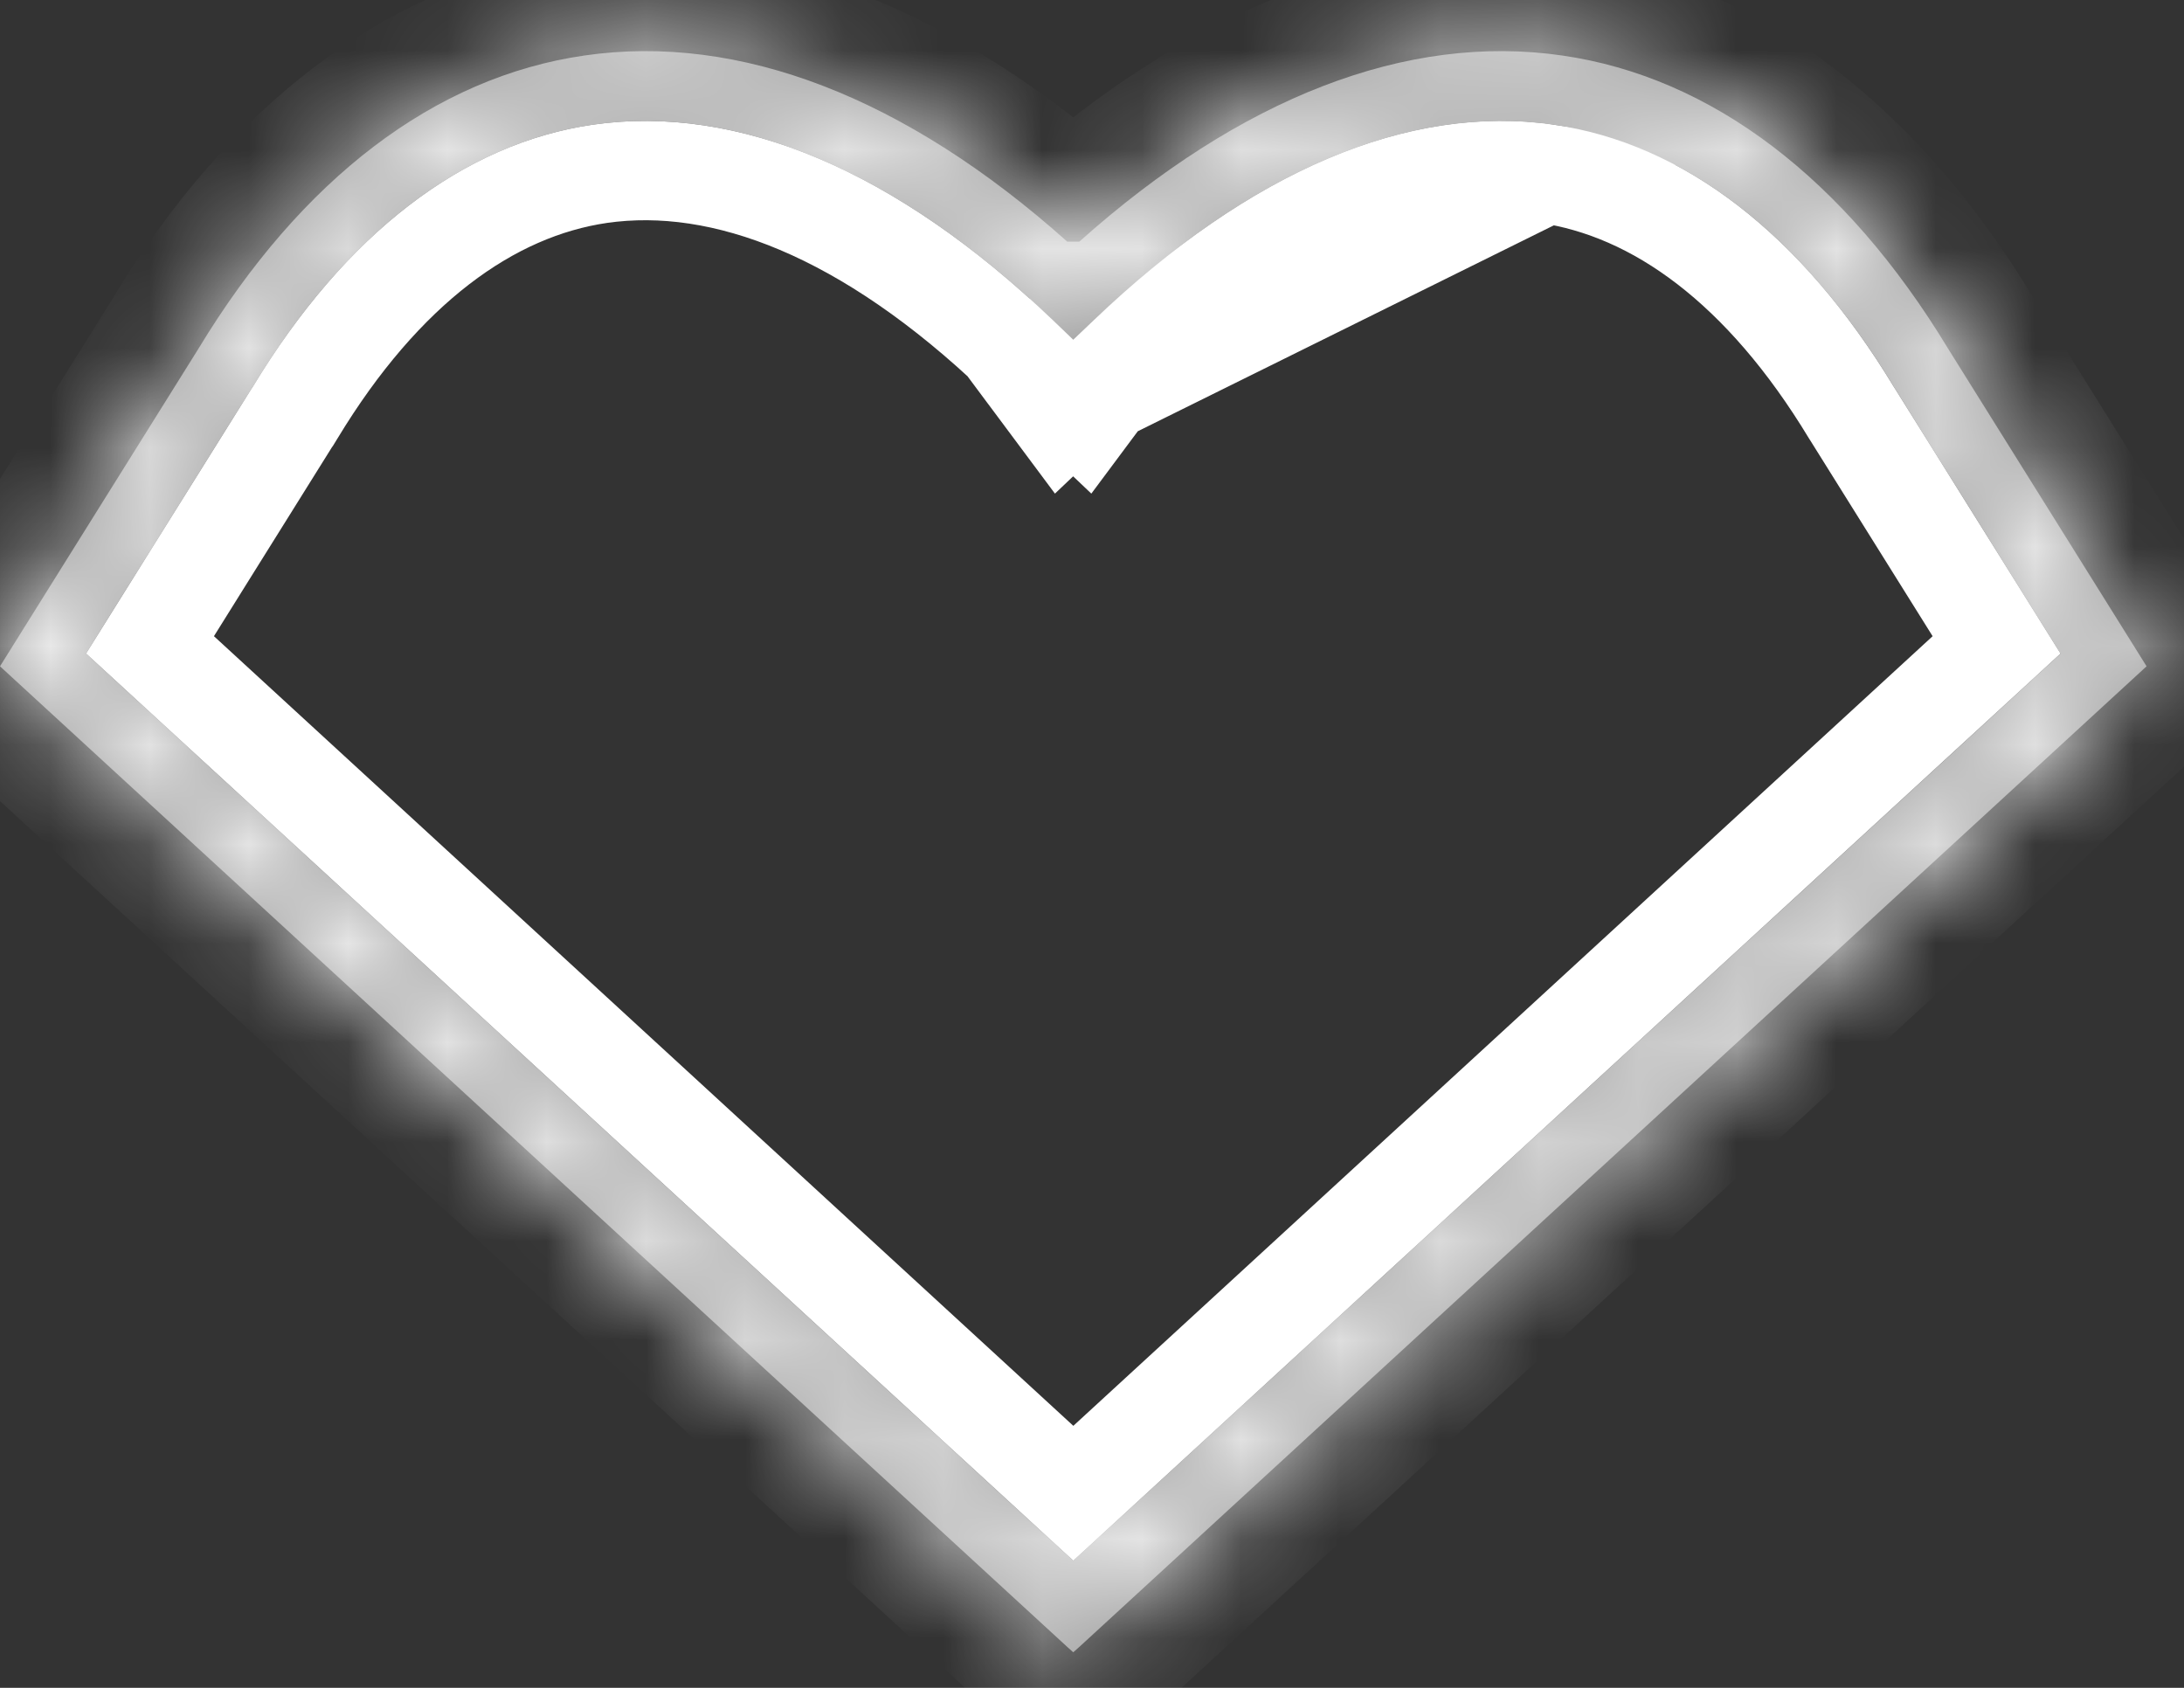
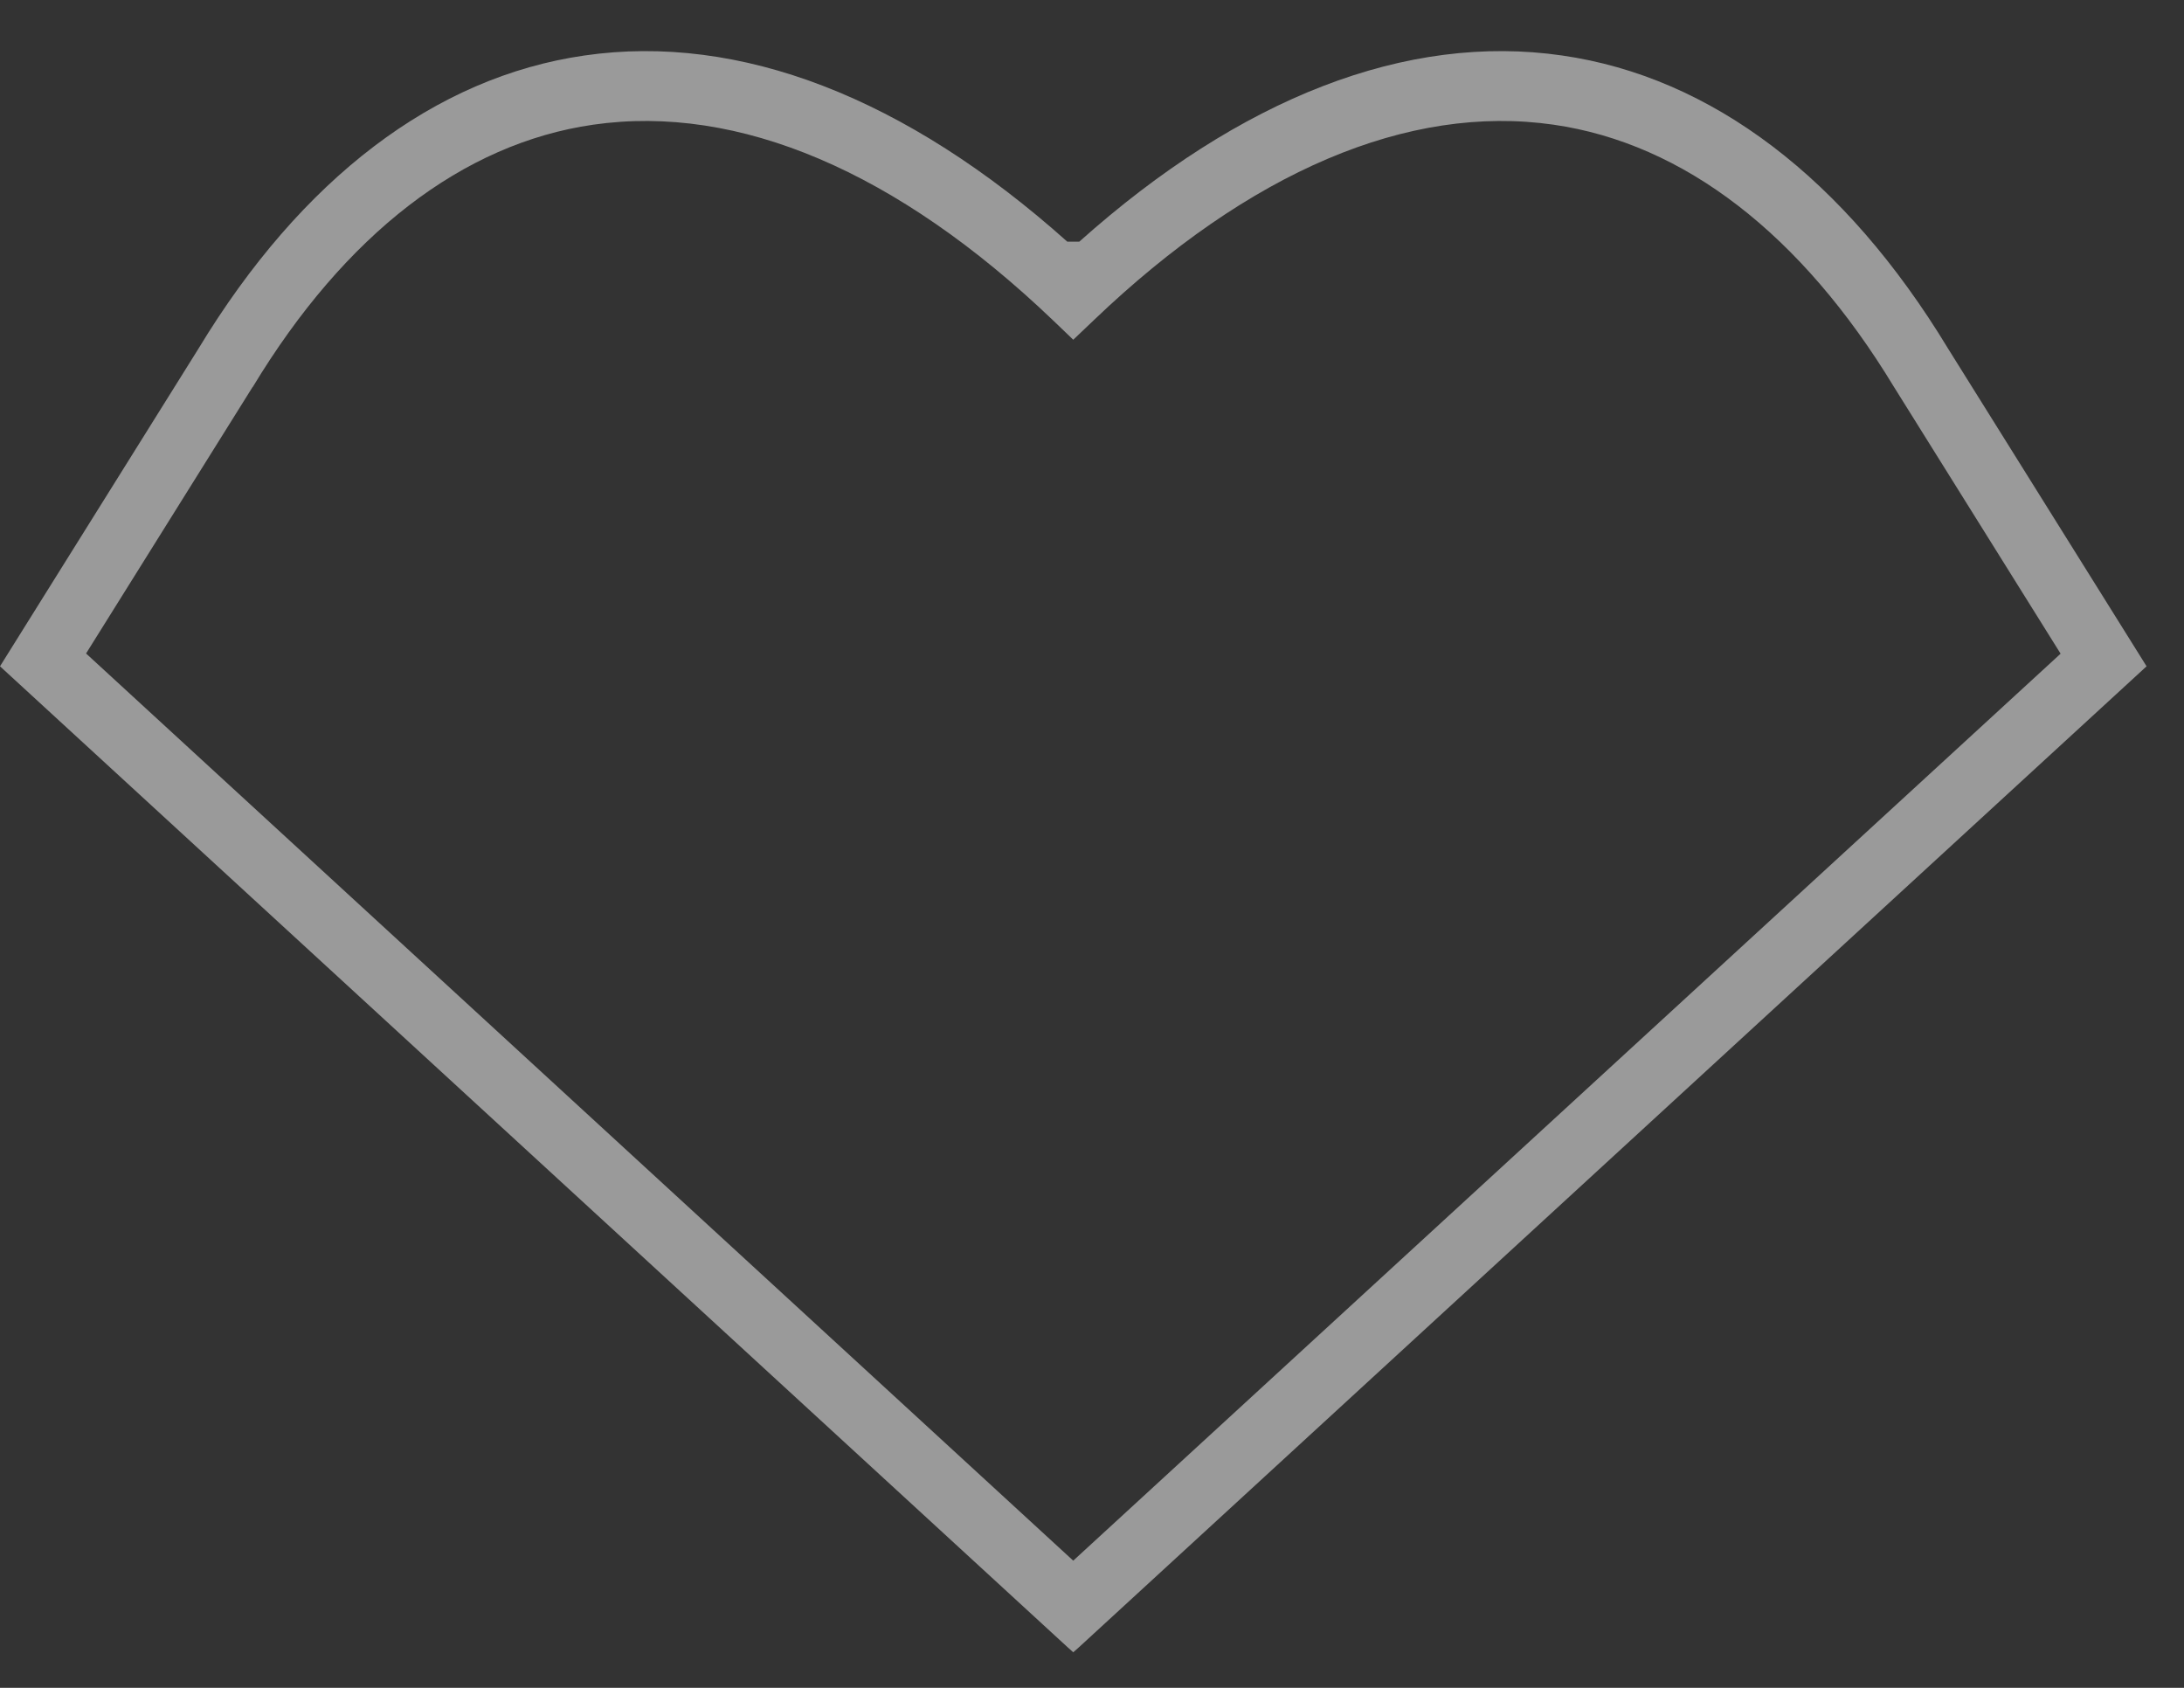
<svg xmlns="http://www.w3.org/2000/svg" width="22" height="17" viewBox="0 0 22 17" fill="none">
  <rect x="0" y="0" width="22" height="17" fill="#333333" stroke="none" />
-   <path d="M10.249 3.575C8.744 2.138 7.294 1.571 6.045 1.75C4.93 1.912 3.856 2.697 2.972 4.157L2.945 4.201L2.94 4.207L1.511 6.495L10.812 15.04L20.112 6.495L18.653 4.161L18.649 4.155L18.649 4.155C17.767 2.696 16.693 1.91 15.577 1.749L10.249 3.575ZM10.249 3.575V3.628L10.348 3.761L10.355 3.77L10.691 4.221L10.81 4.108M10.249 3.575L10.81 4.108M10.81 4.108L10.929 4.221L11.265 3.77L11.271 3.761L11.37 3.628V3.576C12.879 2.138 14.331 1.569 15.577 1.749L10.81 4.108Z" stroke="white" />
  <mask id="path-2-inside-1_509_343" fill="white">
-     <path d="M10.811 16.642L10.872 16.588L21.623 6.711L19.624 3.512C18.586 1.798 17.242 0.776 15.736 0.559C14.172 0.332 12.497 0.982 10.872 2.434H10.751C9.126 0.982 7.451 0.332 5.887 0.559C4.381 0.776 3.037 1.798 1.999 3.512L0 6.711L10.751 16.588L10.811 16.642ZM10.751 3.364L10.811 3.422L10.872 3.364L11.017 3.226C12.585 1.726 14.188 1.045 15.65 1.256C16.961 1.445 18.146 2.358 19.079 3.898L20.757 6.584L10.811 15.719L0.867 6.582L2.542 3.902L2.546 3.898C3.476 2.36 4.662 1.445 5.975 1.256C7.438 1.045 9.038 1.726 10.607 3.226L10.751 3.364Z" />
-   </mask>
+     </mask>
  <path d="M10.811 16.642L10.872 16.588L21.623 6.711L19.624 3.512C18.586 1.798 17.242 0.776 15.736 0.559C14.172 0.332 12.497 0.982 10.872 2.434H10.751C9.126 0.982 7.451 0.332 5.887 0.559C4.381 0.776 3.037 1.798 1.999 3.512L0 6.711L10.751 16.588L10.811 16.642ZM10.751 3.364L10.811 3.422L10.872 3.364L11.017 3.226C12.585 1.726 14.188 1.045 15.65 1.256C16.961 1.445 18.146 2.358 19.079 3.898L20.757 6.584L10.811 15.719L0.867 6.582L2.542 3.902L2.546 3.898C3.476 2.36 4.662 1.445 5.975 1.256C7.438 1.045 9.038 1.726 10.607 3.226L10.751 3.364Z" fill="#9A9A9A" />
-   <path d="M10.811 16.642L10.142 17.385L10.811 17.988L11.481 17.385L10.811 16.642ZM10.872 16.588L11.541 17.331L11.548 17.324L10.872 16.588ZM21.623 6.711L22.299 7.447L22.911 6.885L22.471 6.181L21.623 6.711ZM19.624 3.512L18.769 4.03L18.776 4.042L19.624 3.512ZM15.736 0.559L15.593 1.548L15.593 1.548L15.736 0.559ZM10.872 2.434V3.434H11.254L11.538 3.179L10.872 2.434ZM10.751 2.434L10.085 3.179L10.369 3.434H10.751V2.434ZM5.887 0.559L6.03 1.548L6.03 1.548L5.887 0.559ZM1.999 3.512L2.847 4.042L2.854 4.03L1.999 3.512ZM0 6.711L-0.848 6.181L-1.288 6.885L-0.677 7.447L0 6.711ZM10.751 16.588L10.074 17.324L10.082 17.331L10.751 16.588ZM10.751 3.364L10.056 4.084L10.059 4.086L10.751 3.364ZM10.811 3.422L10.119 4.144L10.811 4.808L11.504 4.144L10.811 3.422ZM10.872 3.364L10.181 2.641L10.18 2.643L10.872 3.364ZM11.017 3.226L11.708 3.949L11.708 3.948L11.017 3.226ZM15.65 1.256L15.793 0.266L15.792 0.266L15.65 1.256ZM19.079 3.898L18.223 4.416L18.231 4.428L19.079 3.898ZM20.757 6.584L21.434 7.321L22.046 6.759L21.605 6.054L20.757 6.584ZM10.811 15.719L10.135 16.455L10.811 17.077L11.488 16.455L10.811 15.719ZM0.867 6.582L0.019 6.052L-0.421 6.757L0.191 7.319L0.867 6.582ZM2.542 3.902L1.81 3.22L1.745 3.29L1.694 3.372L2.542 3.902ZM2.546 3.898L3.278 4.579L3.348 4.504L3.401 4.416L2.546 3.898ZM5.975 1.256L5.832 0.266L5.832 0.266L5.975 1.256ZM10.607 3.226L11.302 2.506L11.298 2.503L10.607 3.226ZM11.481 17.385L11.541 17.331L10.203 15.845L10.142 15.899L11.481 17.385ZM11.548 17.324L22.299 7.447L20.946 5.974L10.195 15.852L11.548 17.324ZM22.471 6.181L20.472 2.982L18.776 4.042L20.775 7.24L22.471 6.181ZM20.479 2.993C19.339 1.112 17.769 -0.158 15.879 -0.431L15.593 1.548C16.715 1.711 17.832 2.485 18.769 4.03L20.479 2.993ZM15.88 -0.431C13.921 -0.714 11.961 0.119 10.206 1.688L11.538 3.179C13.032 1.844 14.422 1.379 15.593 1.548L15.88 -0.431ZM10.872 1.434H10.751V3.434H10.872V1.434ZM11.417 1.688C9.662 0.119 7.701 -0.714 5.743 -0.431L6.03 1.548C7.2 1.379 8.591 1.844 10.085 3.179L11.417 1.688ZM5.744 -0.431C3.854 -0.158 2.284 1.112 1.143 2.993L2.854 4.03C3.79 2.485 4.908 1.711 6.03 1.548L5.744 -0.431ZM1.151 2.982L-0.848 6.181L0.848 7.24L2.847 4.042L1.151 2.982ZM-0.677 7.447L10.075 17.324L11.428 15.852L0.677 5.974L-0.677 7.447ZM10.082 17.331L10.142 17.385L11.481 15.899L11.42 15.845L10.082 17.331ZM10.059 4.086L10.119 4.144L11.504 2.7L11.443 2.643L10.059 4.086ZM11.504 4.144L11.564 4.086L10.18 2.643L10.119 2.7L11.504 4.144ZM11.562 4.088L11.708 3.949L10.327 2.502L10.181 2.641L11.562 4.088ZM11.708 3.948C13.162 2.558 14.472 2.096 15.507 2.245L15.792 0.266C13.905 -0.006 12.008 0.894 10.326 2.503L11.708 3.948ZM15.507 2.245C16.425 2.378 17.387 3.035 18.223 4.416L19.934 3.38C18.906 1.681 17.496 0.512 15.793 0.266L15.507 2.245ZM18.231 4.428L19.909 7.114L21.605 6.054L19.927 3.368L18.231 4.428ZM20.081 5.848L10.135 14.982L11.488 16.455L21.434 7.321L20.081 5.848ZM11.488 14.982L1.544 5.846L0.191 7.319L10.135 16.455L11.488 14.982ZM1.715 7.112L3.39 4.431L1.694 3.372L0.019 6.052L1.715 7.112ZM3.275 4.583L3.278 4.579L1.813 3.217L1.81 3.22L3.275 4.583ZM3.401 4.416C4.236 3.037 5.198 2.378 6.118 2.245L5.832 0.266C4.126 0.512 2.717 1.683 1.69 3.38L3.401 4.416ZM6.117 2.246C7.154 2.096 8.461 2.558 9.916 3.949L11.298 2.503C9.615 0.894 7.722 -0.006 5.832 0.266L6.117 2.246ZM9.913 3.945L10.056 4.084L11.445 2.645L11.302 2.506L9.913 3.945Z" fill="white" mask="url(#path-2-inside-1_509_343)" />
</svg>